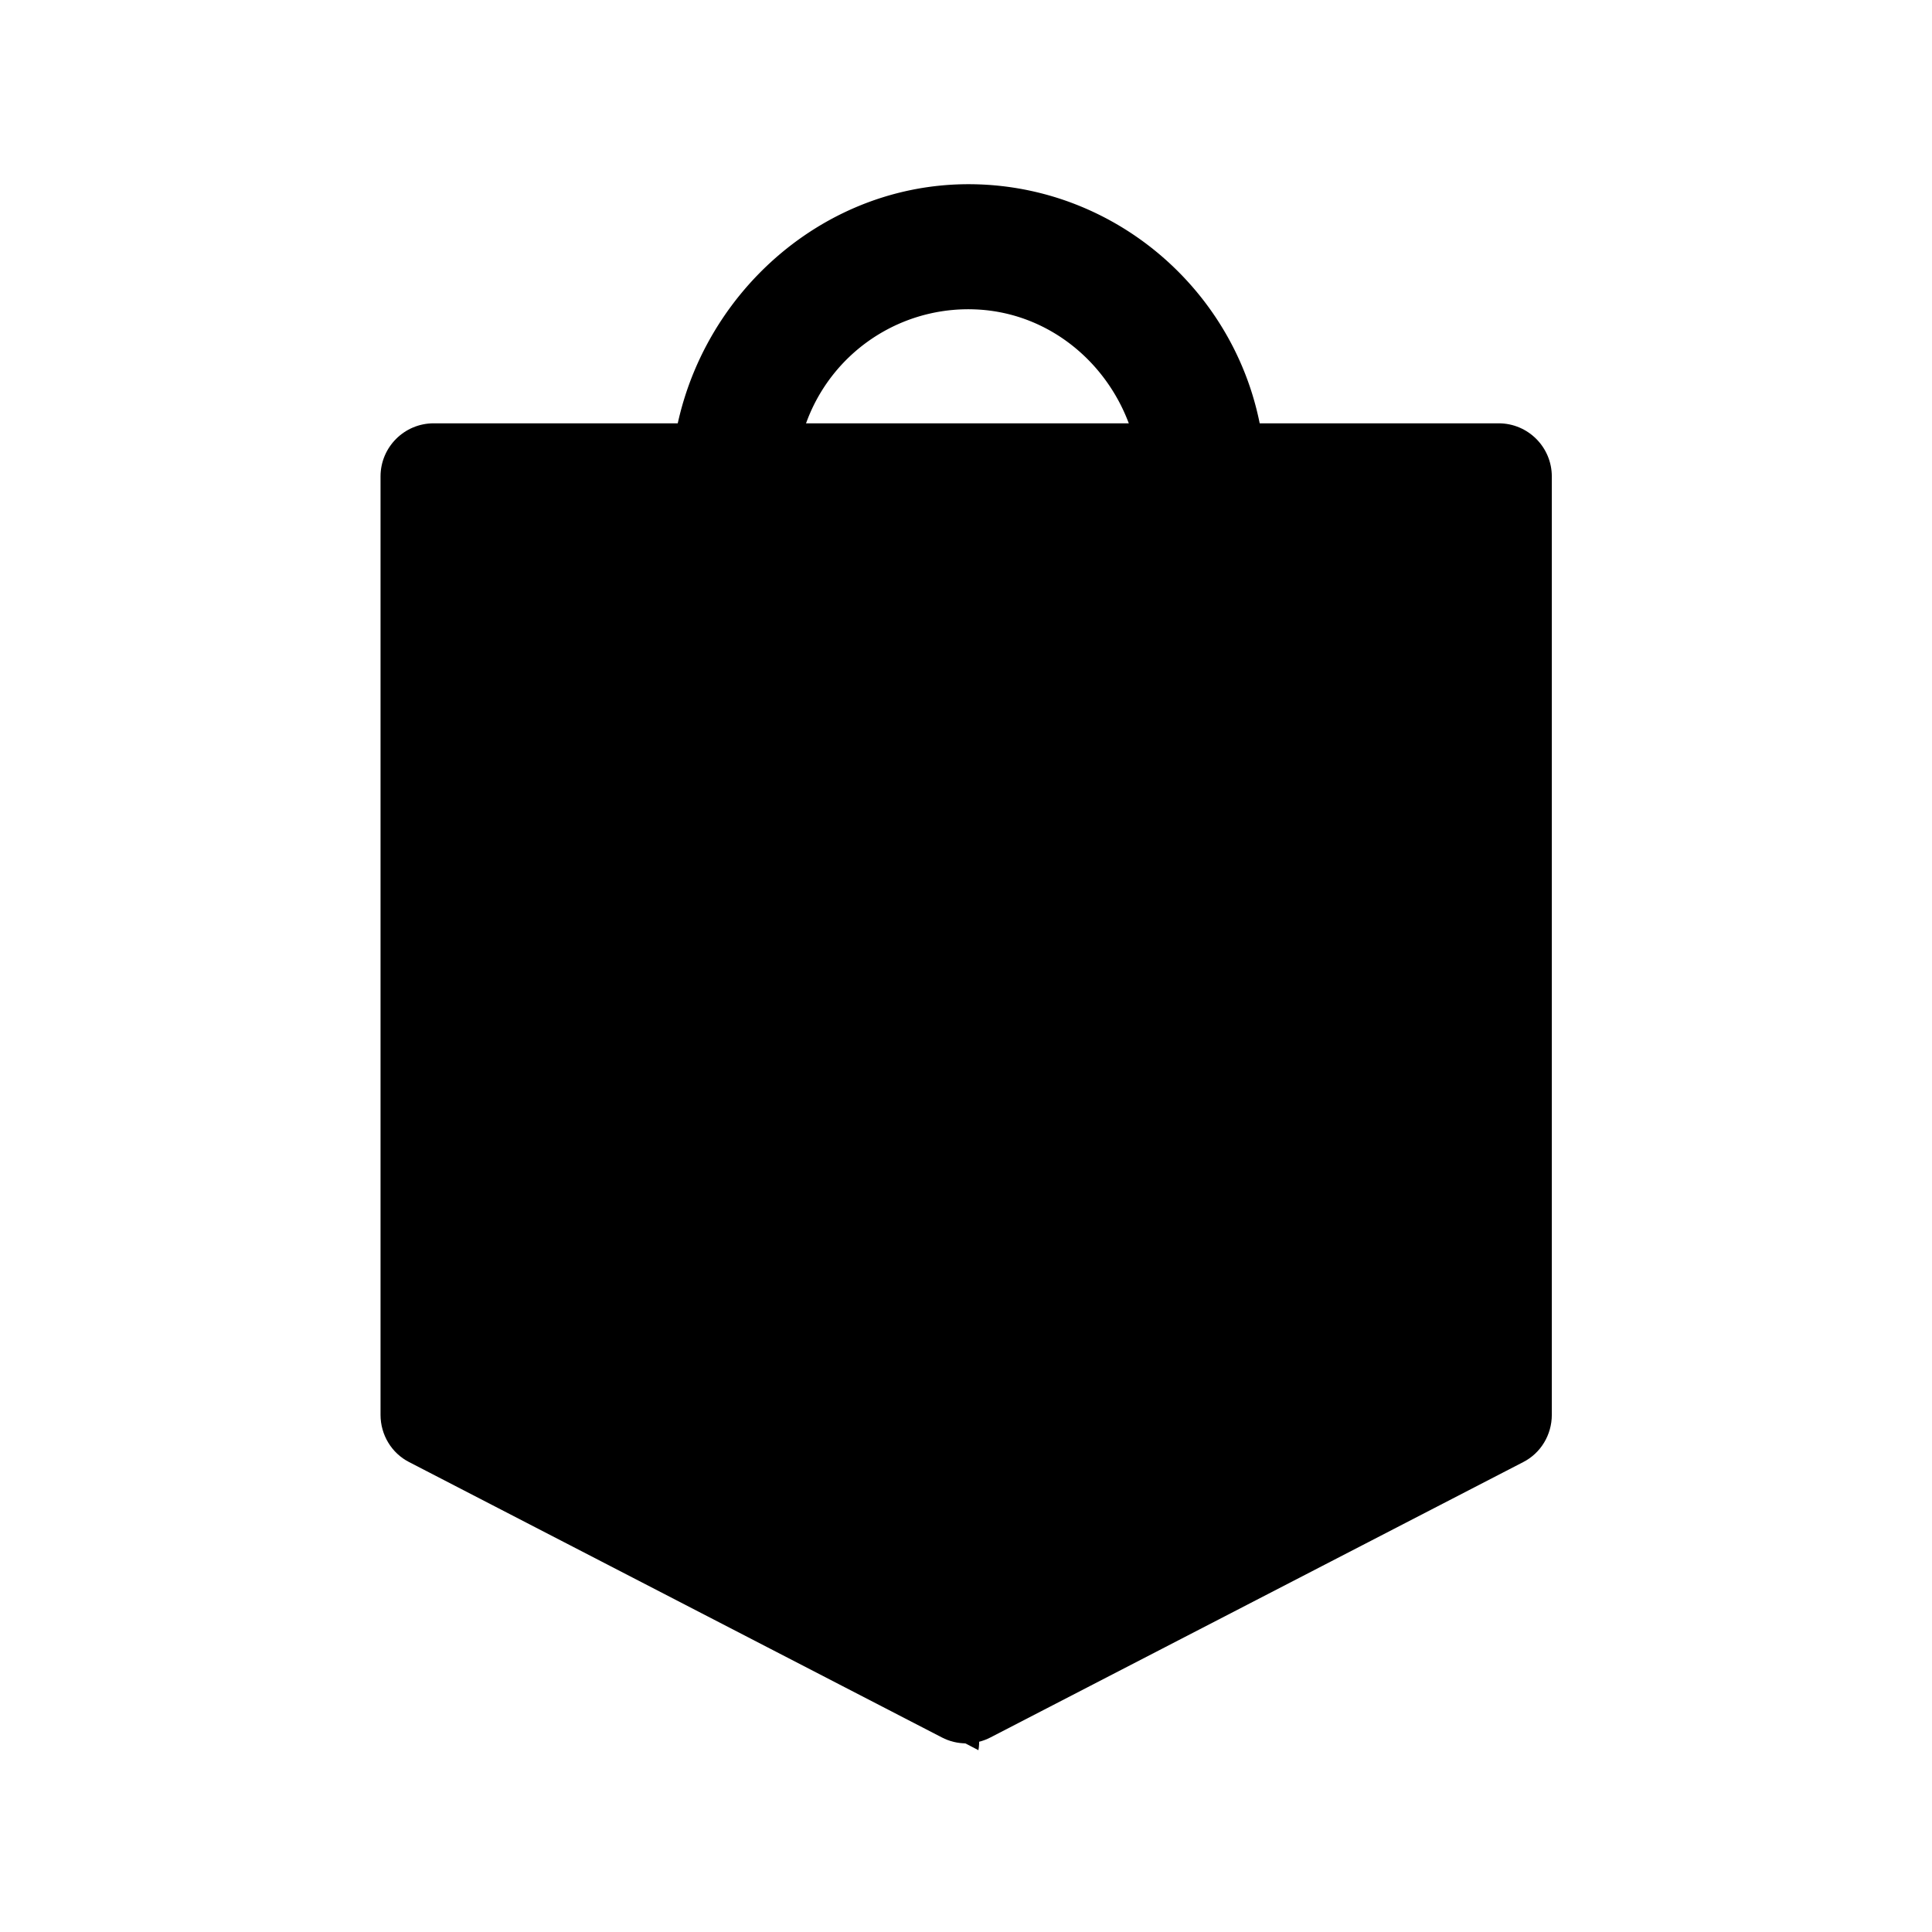
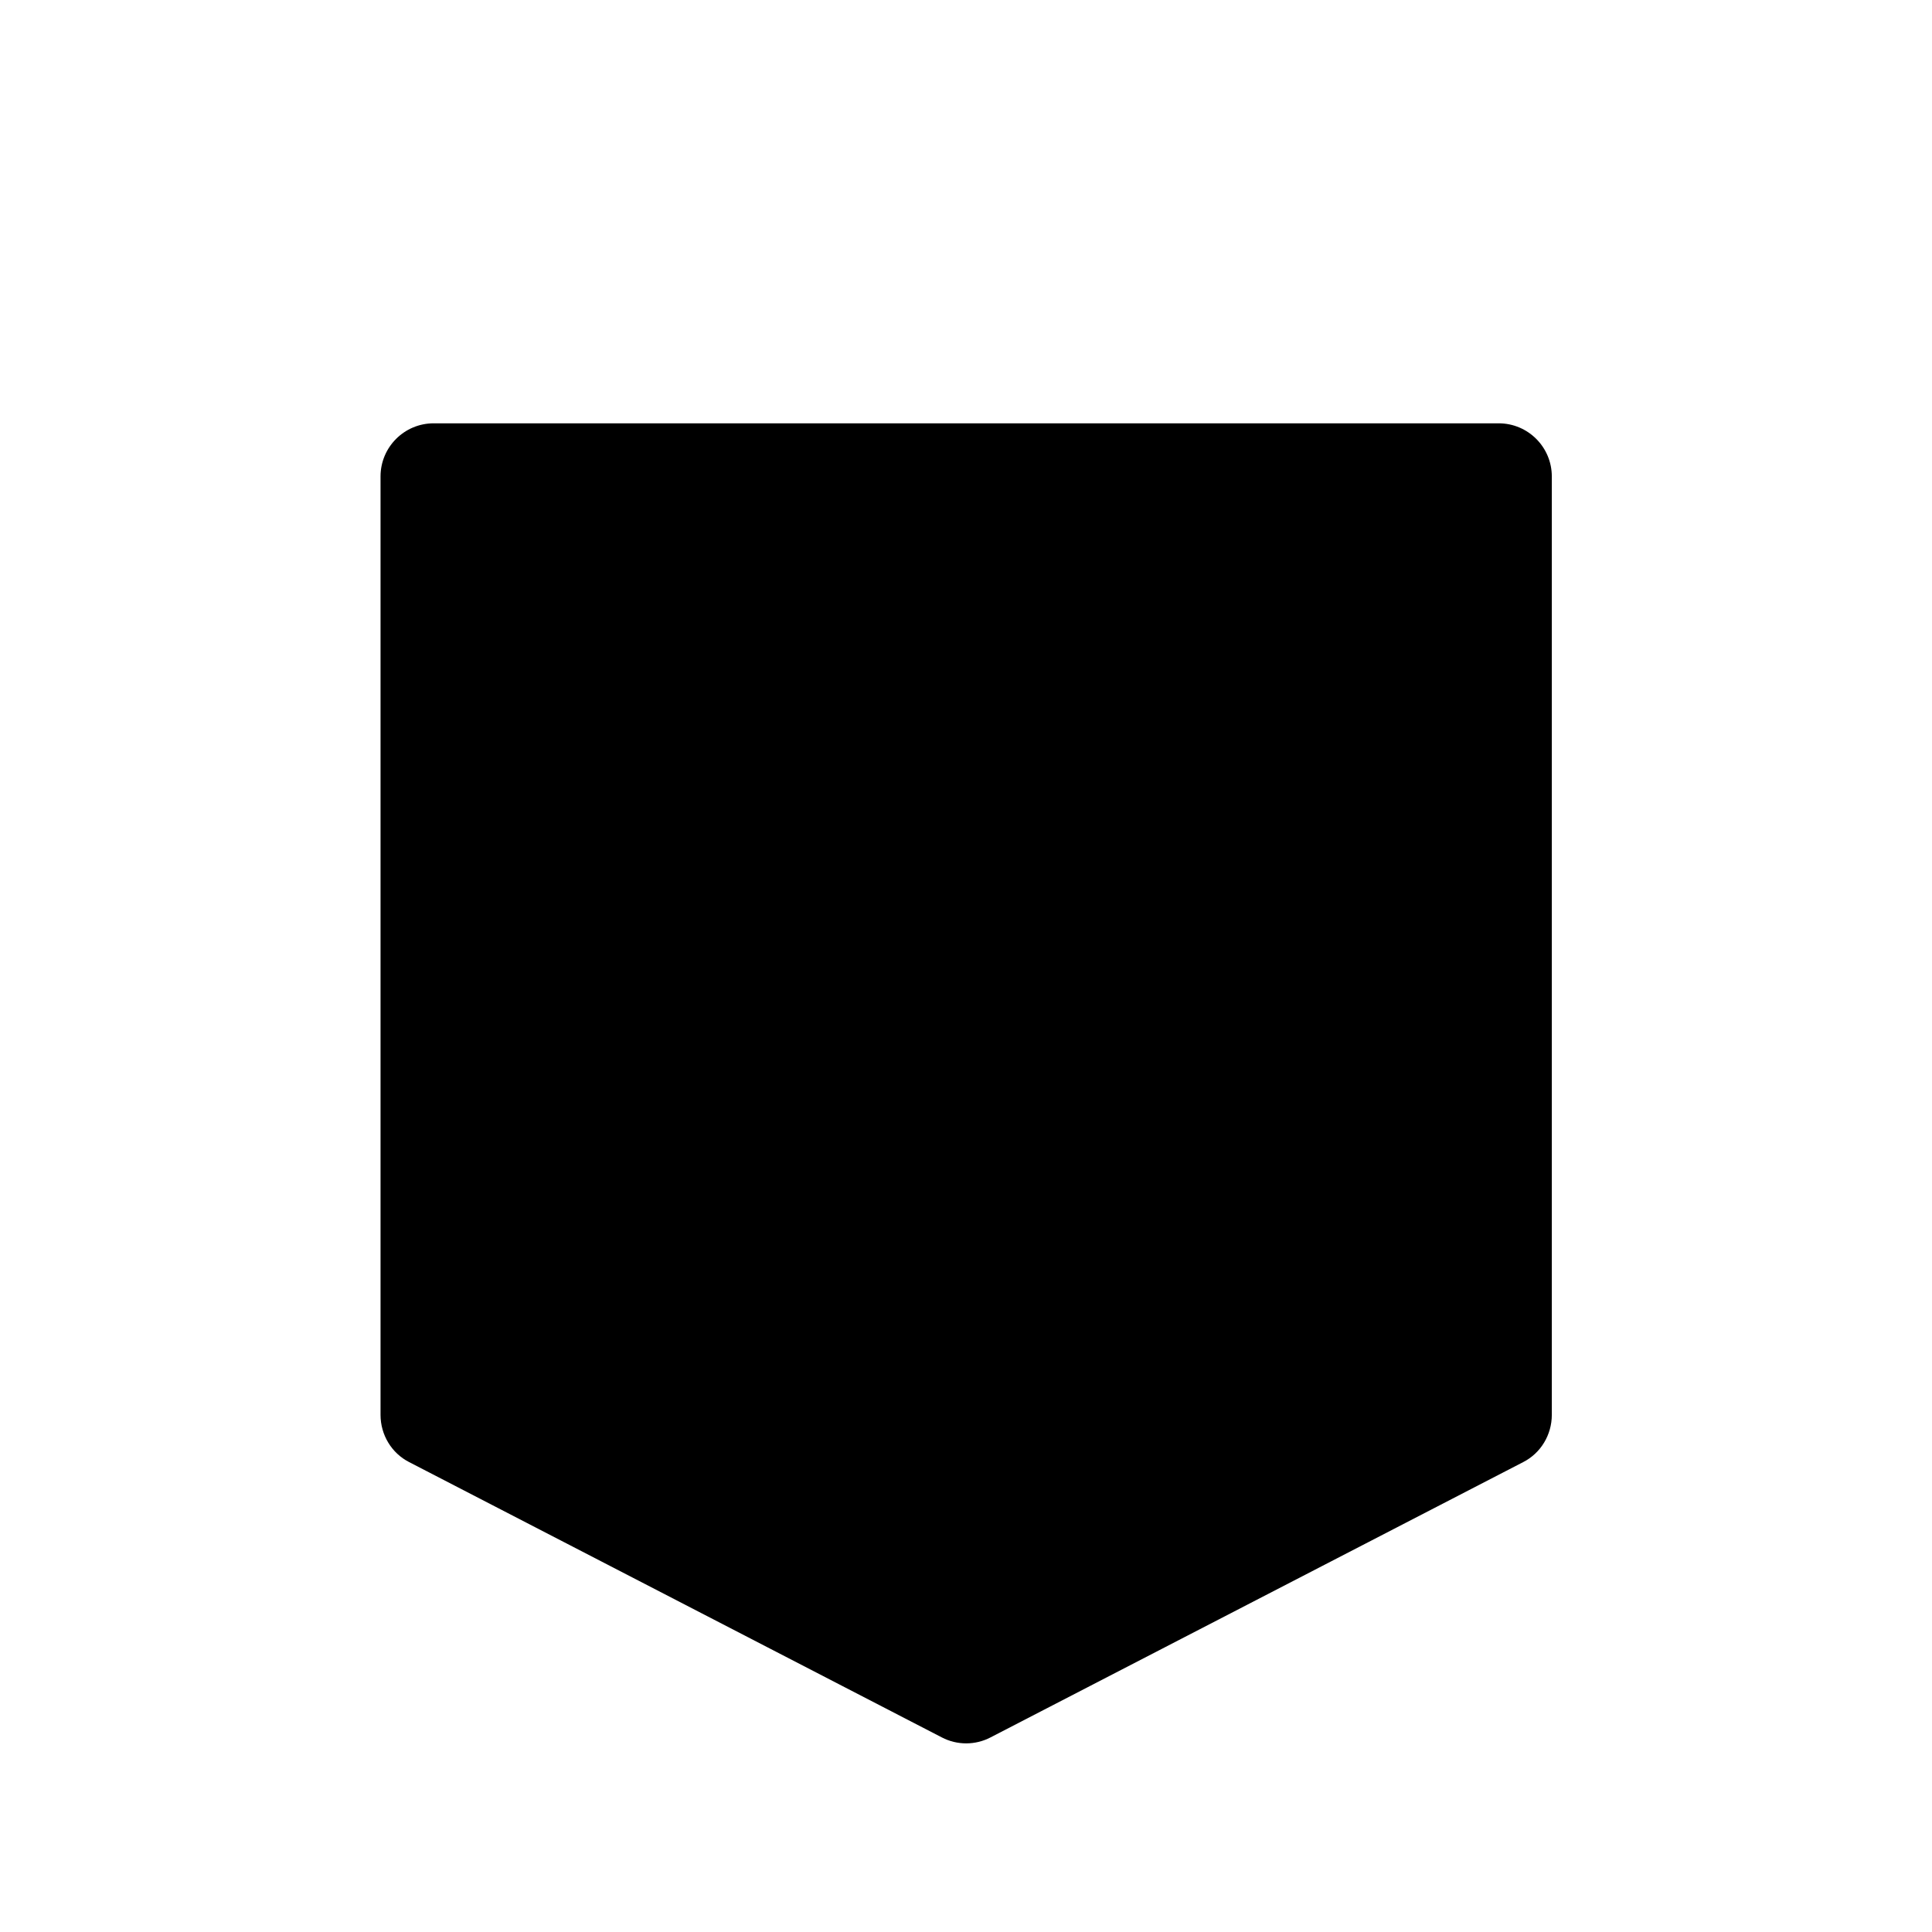
<svg xmlns="http://www.w3.org/2000/svg" viewBox="0 0 56 56">
  <g class="shadeprimary">
-     <path d="M11.38 35.01s1.44-1.4 2.38 1.4c.93 2.79 3.2 6.46 7.22 8.15 4.02 1.69 7.72 4.35 7.38 6.17-4.2-2.17-16.78-8.98-16.78-8.98l-.2-6.74Z" />
-   </g>
+     </g>
  <g class="strokeprimary">
    <path d="M36.51 12.27h6.93c.85 0 1.54.69 1.54 1.54v27.2c0 .58-.32 1.11-.83 1.37l-15.44 7.98c-.44.23-.97.23-1.41 0l-15.44-7.98c-.51-.26-.83-.79-.83-1.37v-27.2c0-.85.69-1.54 1.54-1.54h7.08" />
-     <path d="M23.36 12.27h9.36" />
  </g>
  <g class="shadesecondary">
    <path d="M15.74 24.81c0-.29.57-.7.82-.73 1.43-.16 1.71 5.01 1.96 6.04.45 1.79.86 3.89 2.16 5.28 1.18 1.27 2.9 1.85 4.58 2.05 1.45.17 3.45.36 4.95.65 1.69.32 2.16 2.17-.04 2.17H18.09s-2.35-.29-2.35-2.81V24.81" />
-     <path d="M28 24.3c-1.72 0-3.11 1.39-3.11 3.11 0 1.1.57 2.06 1.43 2.62v2.18c0 1.17.5 2.13 1.67 2.13H28c1.17 0 1.67-.96 1.67-2.13v-2.18c.86-.55 1.43-1.52 1.43-2.62 0-1.72-1.39-3.11-3.11-3.11h-.01Z" />
  </g>
  <g class="strokesecondary">
    <path d="M15.77 36.99c0 1.81 1.48 3.28 3.28 3.28h17.93c1.81 0 3.28-1.48 3.28-3.28V22.65c0-1.81-1.48-3.28-3.28-3.28H19.05c-1.8 0-3.28 1.48-3.28 3.28v14.34Z" />
    <path d="M28 24.3c-1.72 0-3.11 1.39-3.11 3.11 0 1.1.57 2.06 1.43 2.62v2.18c0 1.17.5 2.13 1.67 2.13H28c1.17 0 1.67-.96 1.67-2.13v-2.18c.86-.55 1.43-1.52 1.43-2.62 0-1.72-1.39-3.11-3.11-3.11h-.01Z" />
-     <path d="M19.44 19.37v-5.21c0-4.81 3.93-8.88 8.74-8.82 4.69.06 8.5 3.92 8.5 8.62v5.41h-3.63V14.1c0-2.68-2.06-5-4.74-5.13a4.994 4.994 0 0 0-5.24 4.99v5.41h-3.63Z" />
  </g>
</svg>